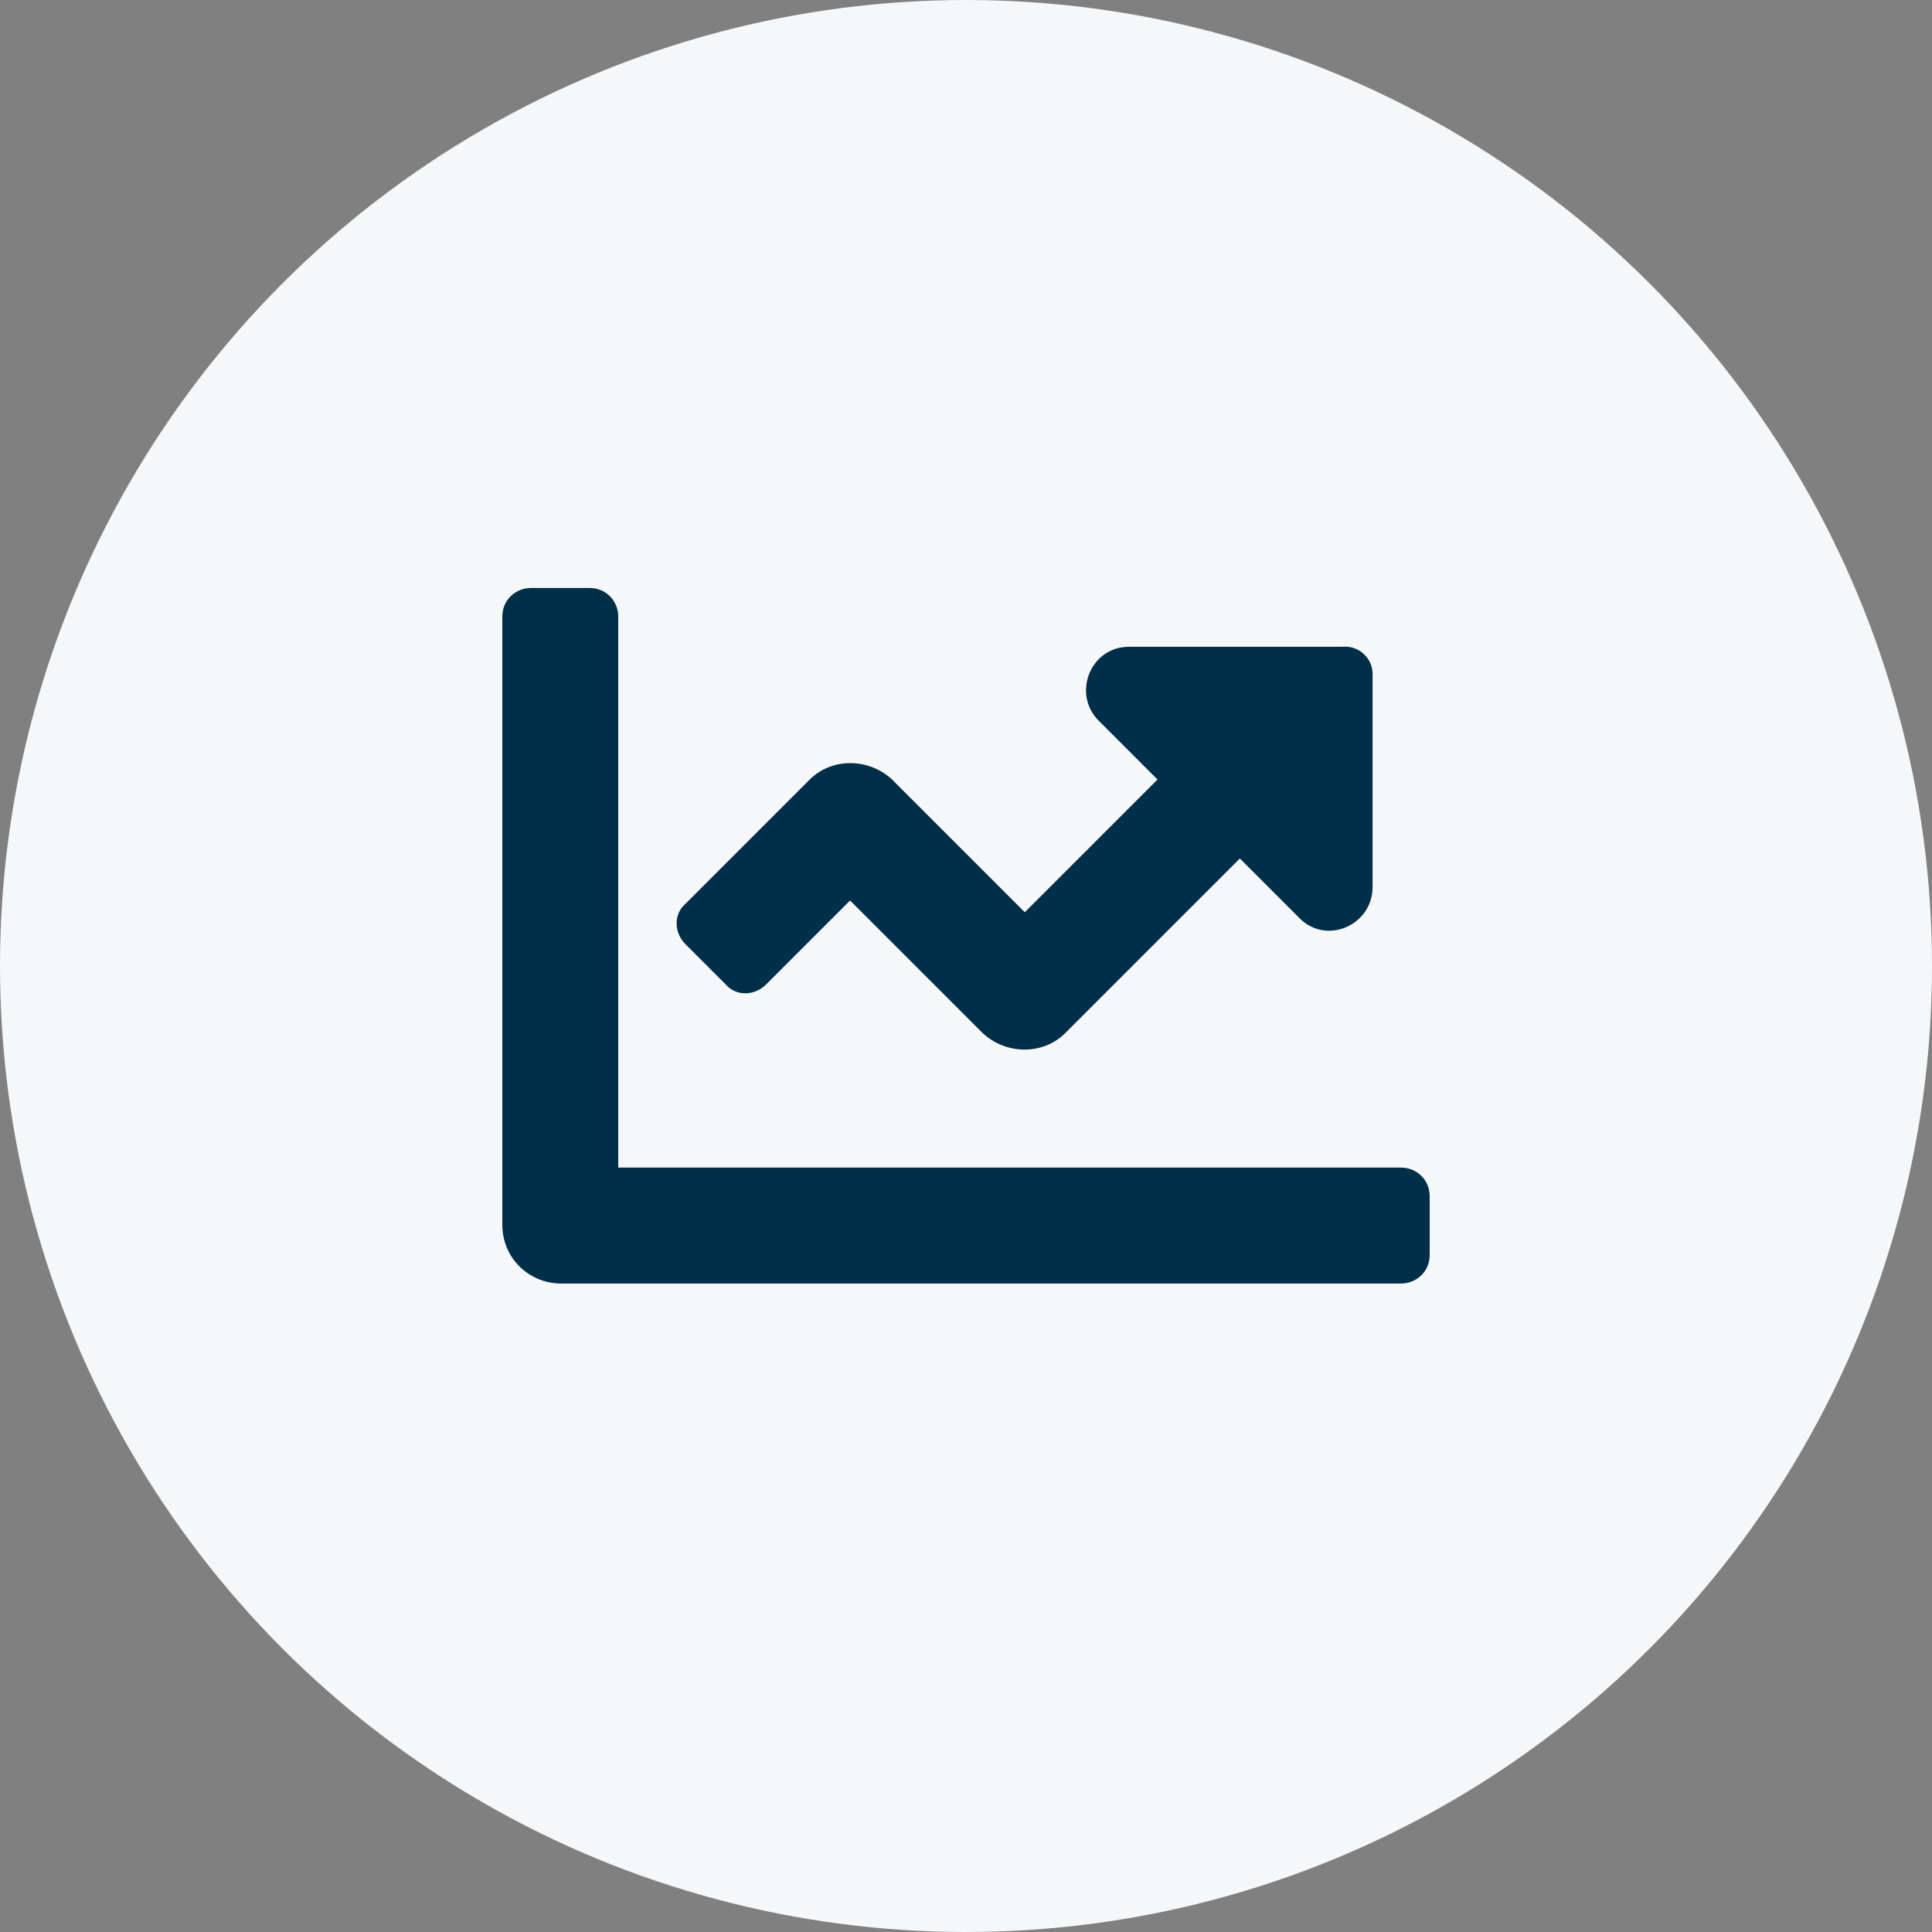
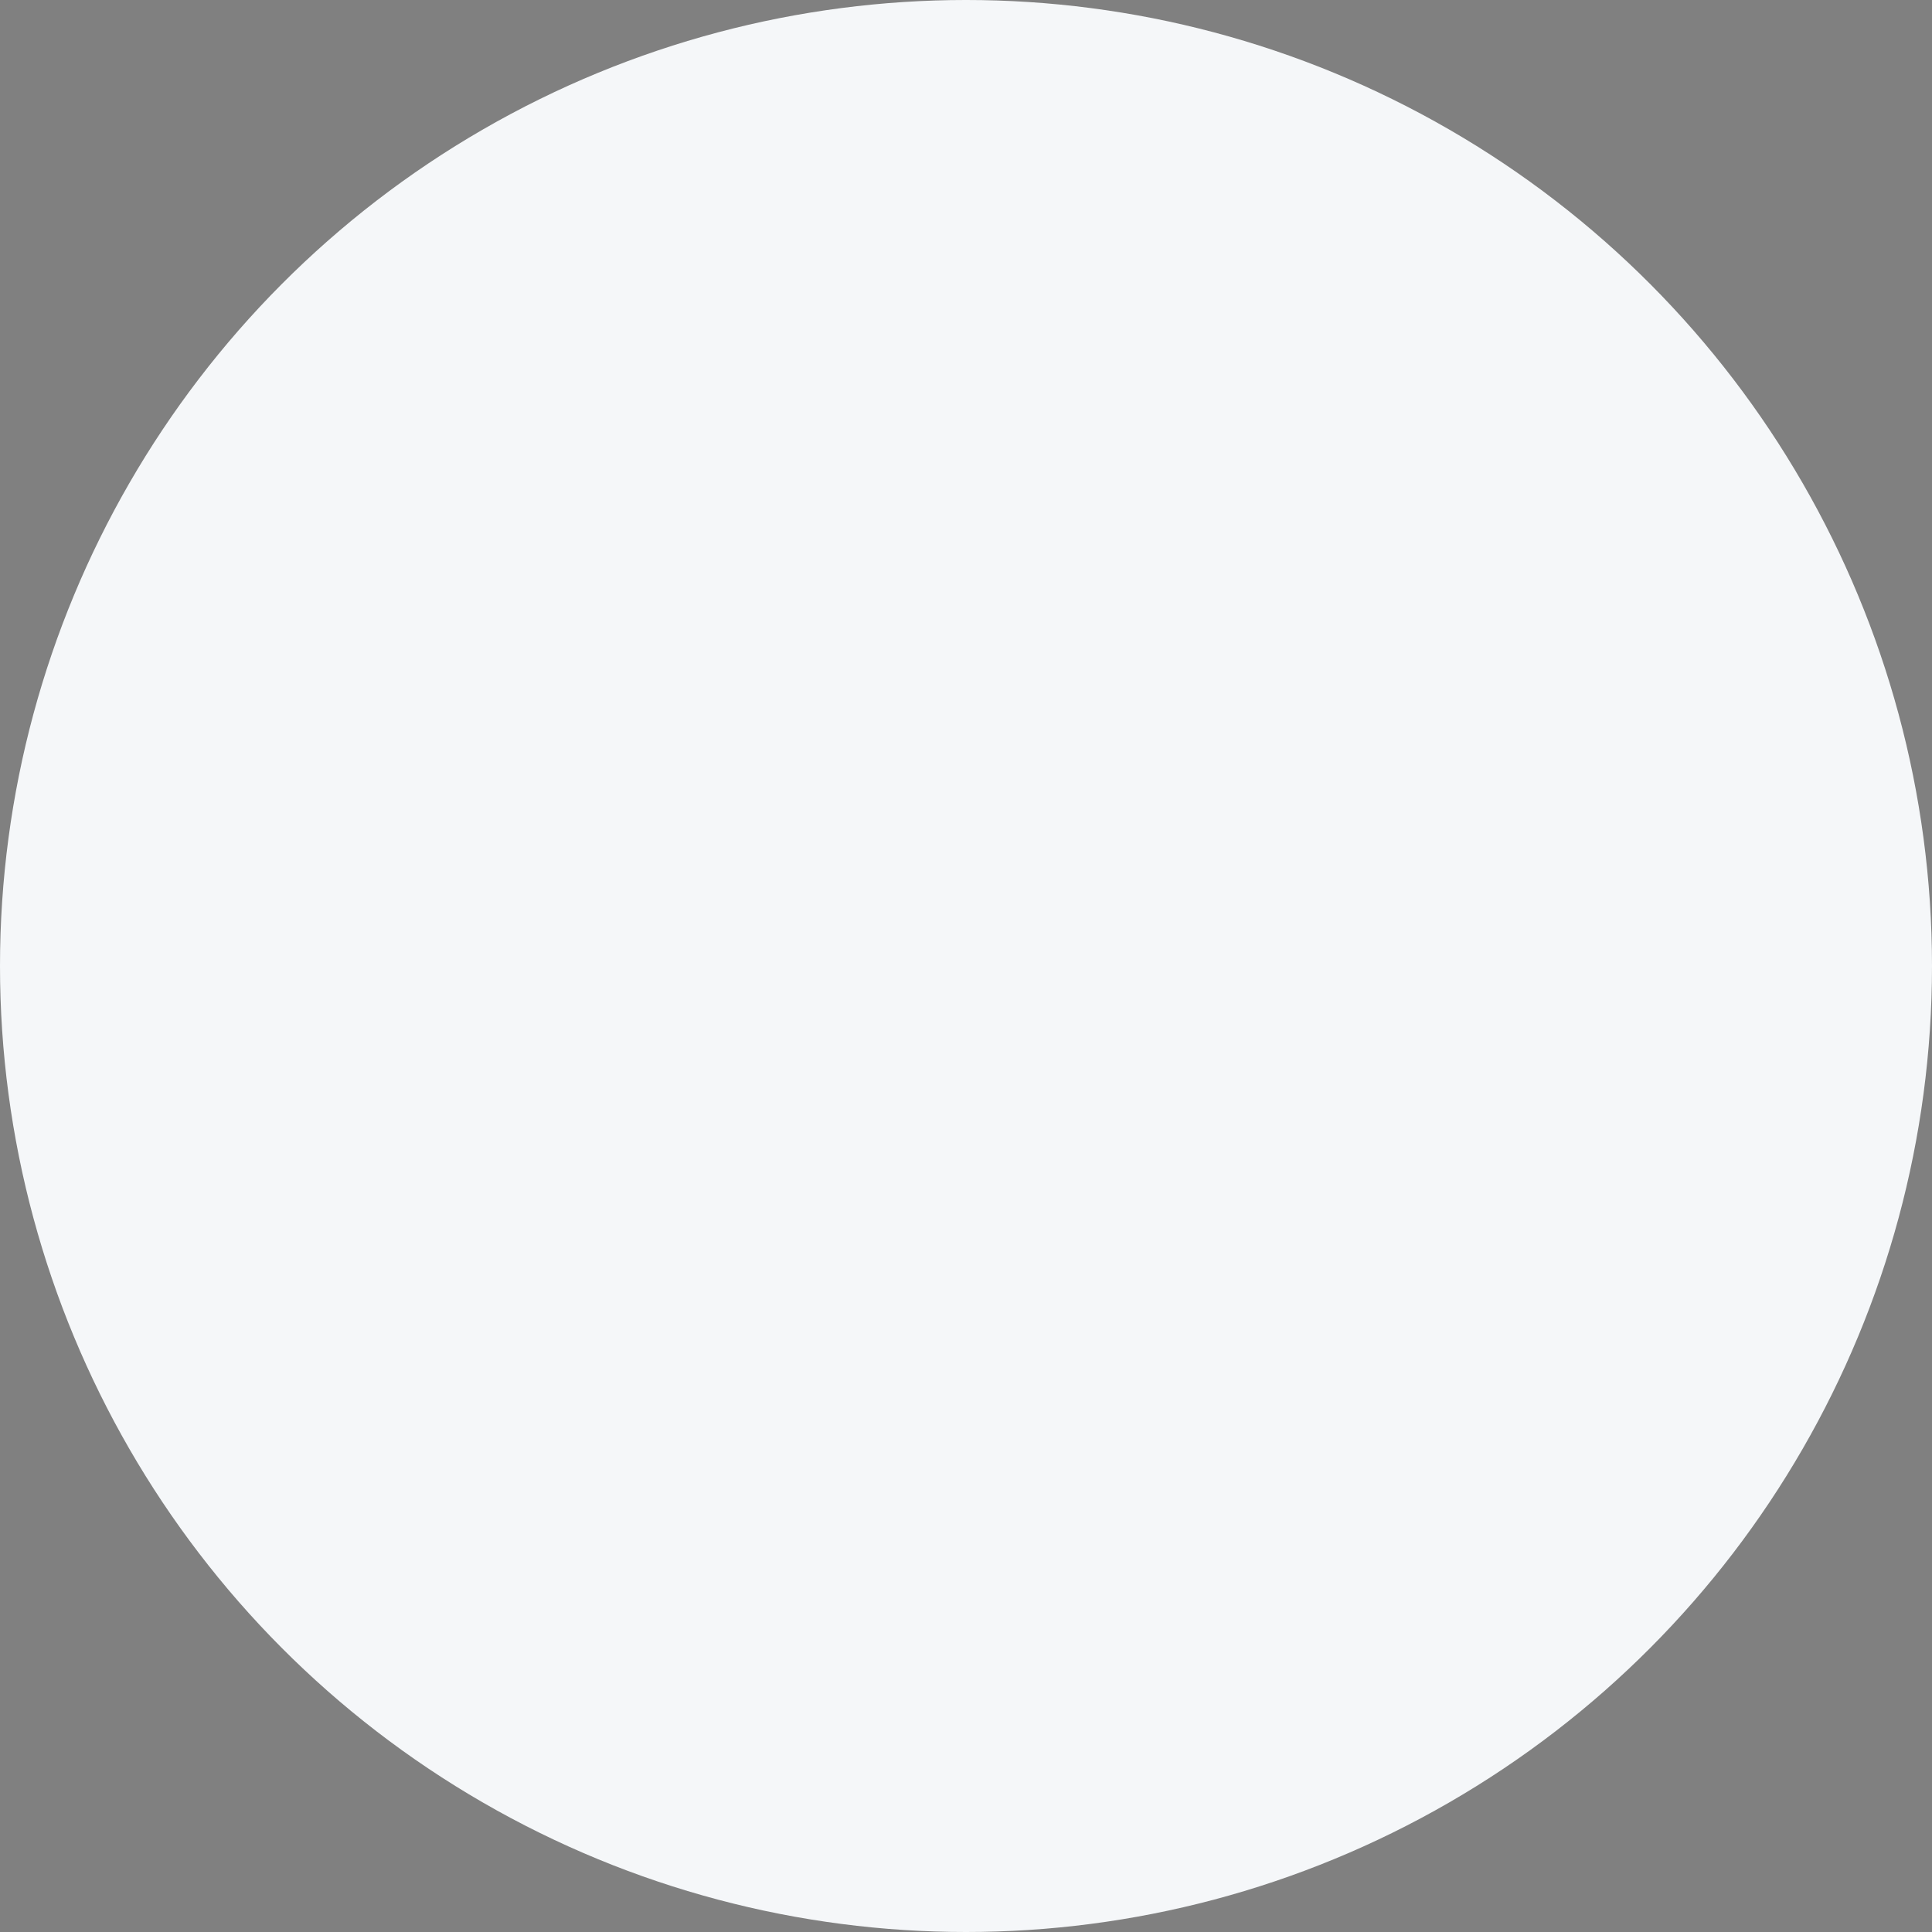
<svg xmlns="http://www.w3.org/2000/svg" version="1.1" id="Calque_1" x="0px" y="0px" viewBox="0 0 115 115" style="enable-background:new 0 0 115 115;" xml:space="preserve">
  <rect x="0" y="0" width="115" height="115" fill="#808080" stroke="none" />
  <style type="text/css"> .st0{fill:#F5F7F9;} .st1{fill:#002F4A;} </style>
  <circle id="Ellipse_288" class="st0" cx="57.5" cy="57.5" r="57.5" />
-   <path class="st1" d="M85.1,71.2v3.5c0,1-0.8,1.7-1.7,1.7h-50c-1.9,0-3.5-1.5-3.5-3.5V36.7c0-1,0.8-1.7,1.7-1.7h3.5 c1,0,1.7,0.8,1.7,1.7v32.8h46.6C84.3,69.5,85.1,70.2,85.1,71.2z M81.7,40.1v12.7c0,2.3-2.8,3.5-4.4,1.8l-3.5-3.5L63.4,61.5 c-1.3,1.3-3.5,1.3-4.9,0l-7.9-7.9l-5,5c-0.7,0.7-1.8,0.7-2.4,0l-2.4-2.4c-0.7-0.7-0.7-1.8,0-2.4l7.4-7.4c1.3-1.3,3.5-1.3,4.9,0 l7.9,7.9l7.9-7.9l-3.5-3.5c-1.6-1.6-0.5-4.4,1.8-4.4h12.7C80.9,38.4,81.7,39.2,81.7,40.1z" />
</svg>